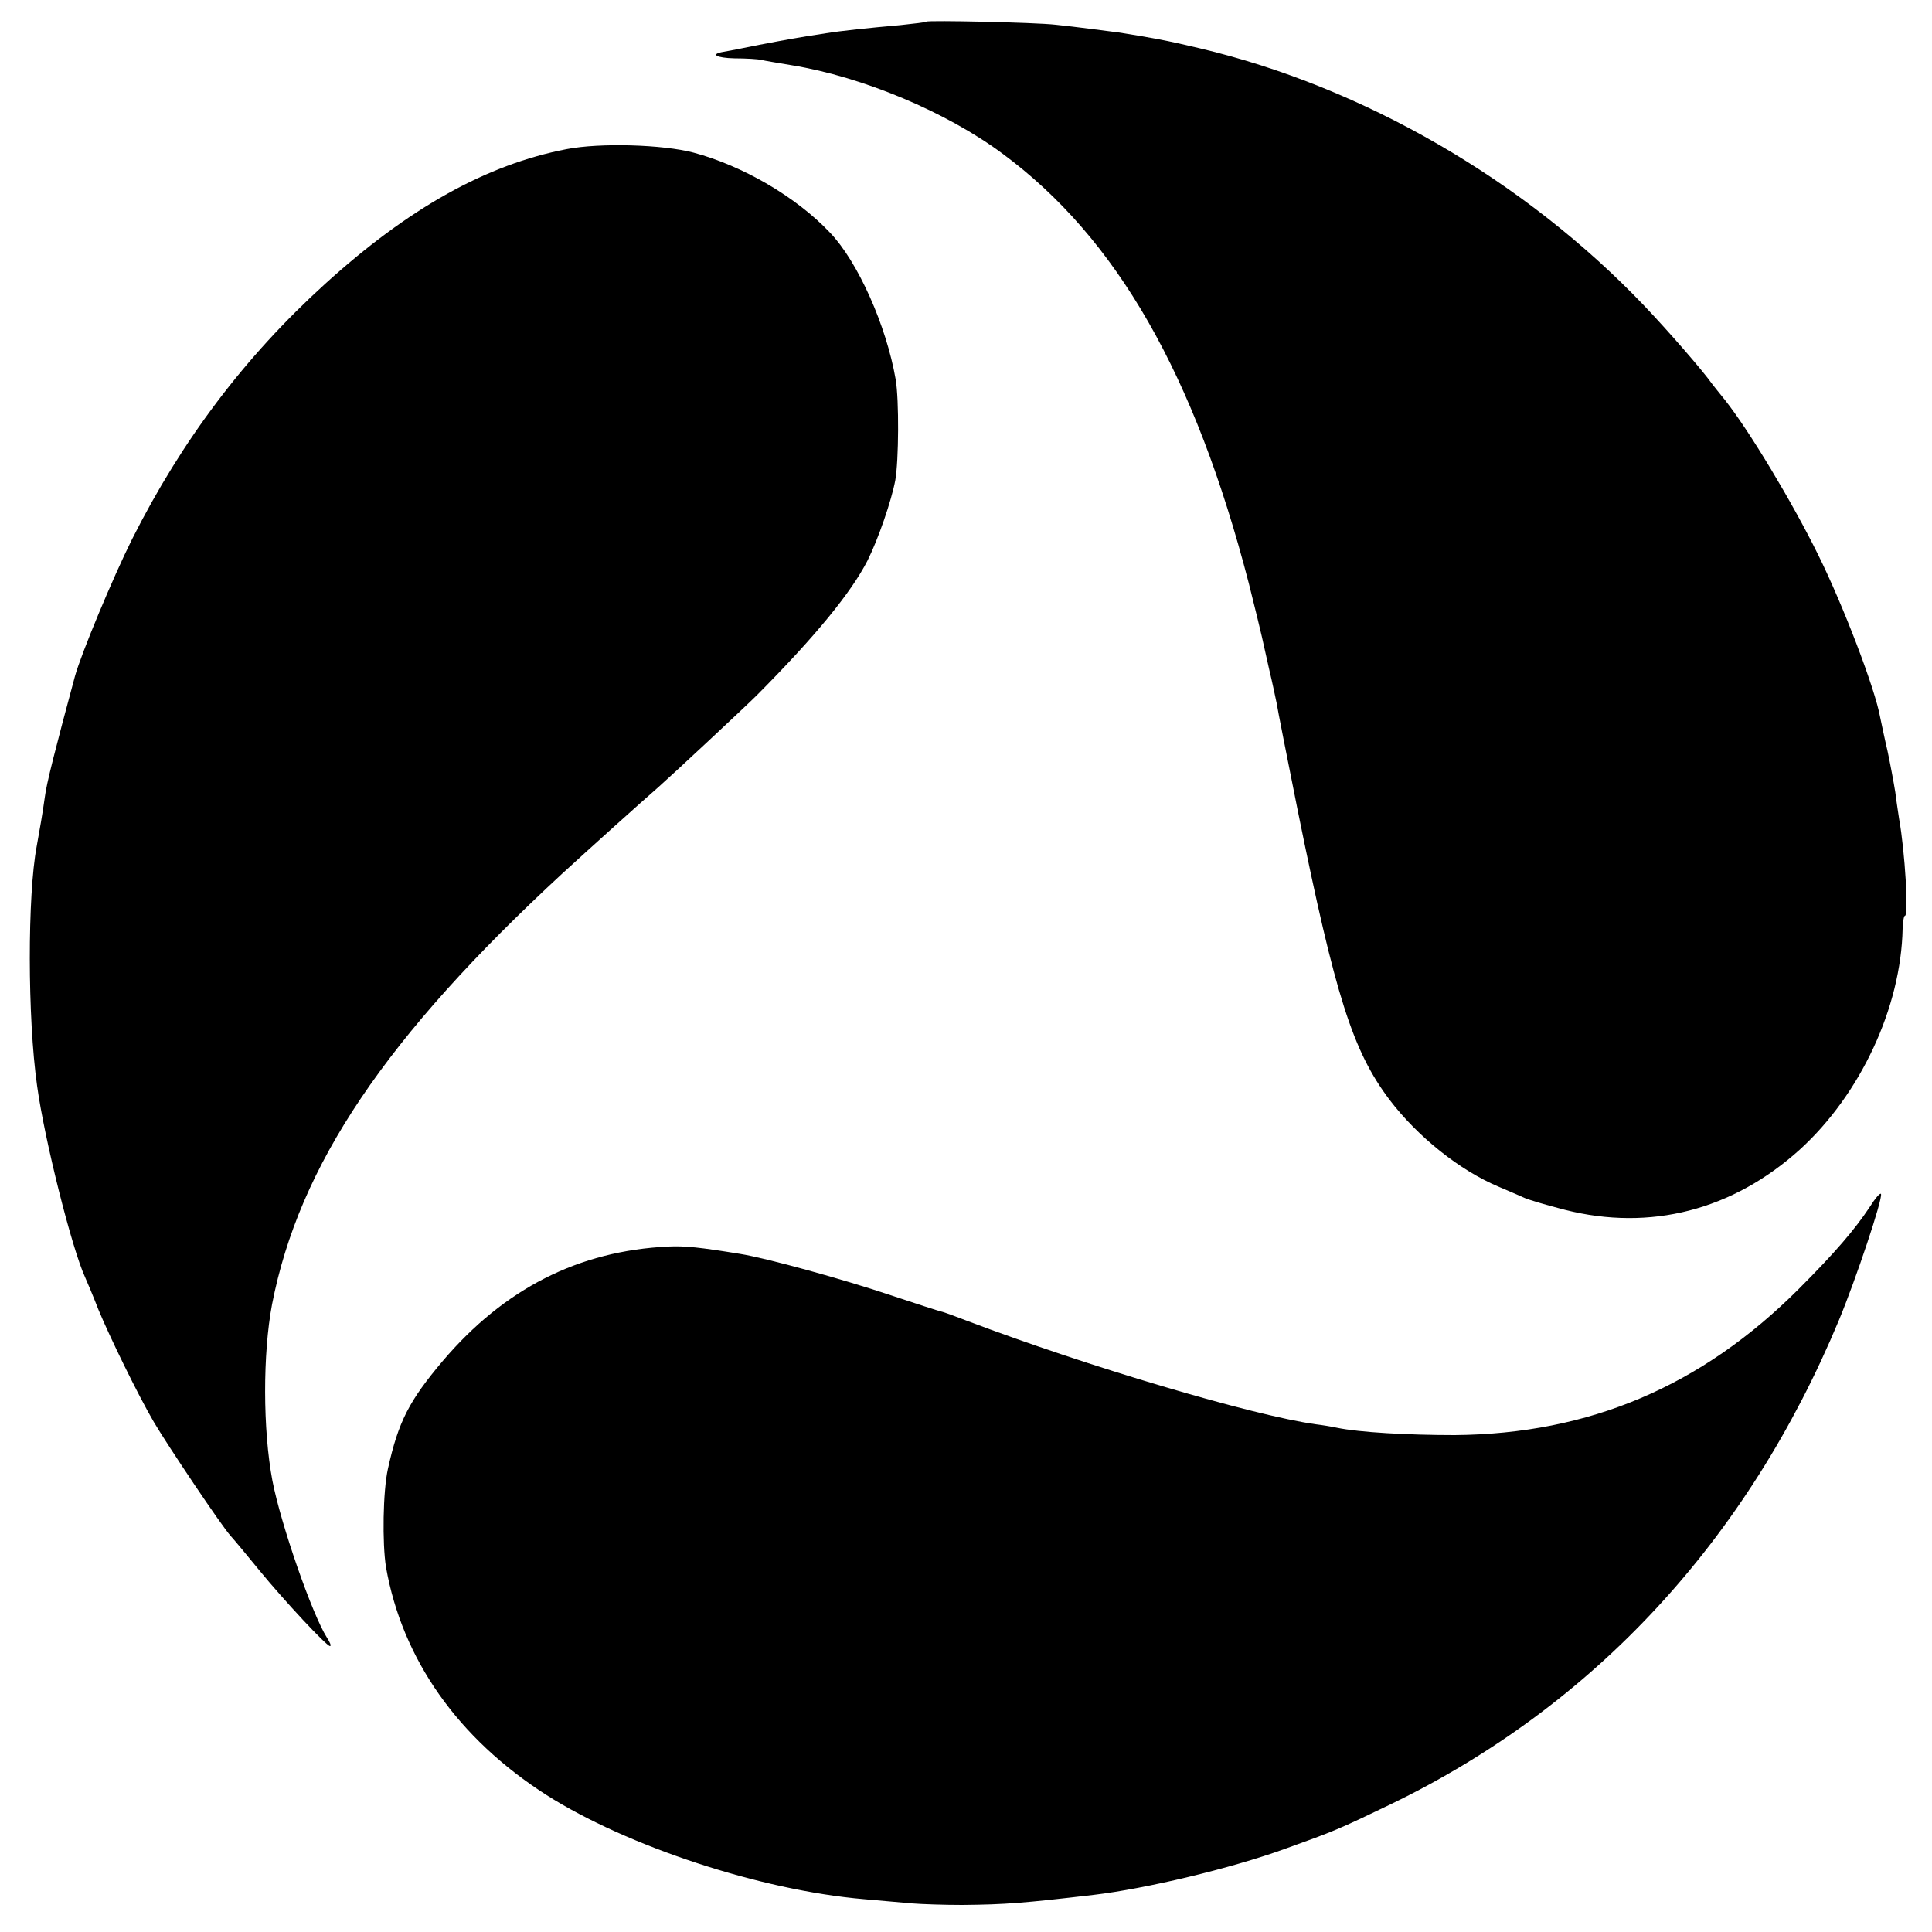
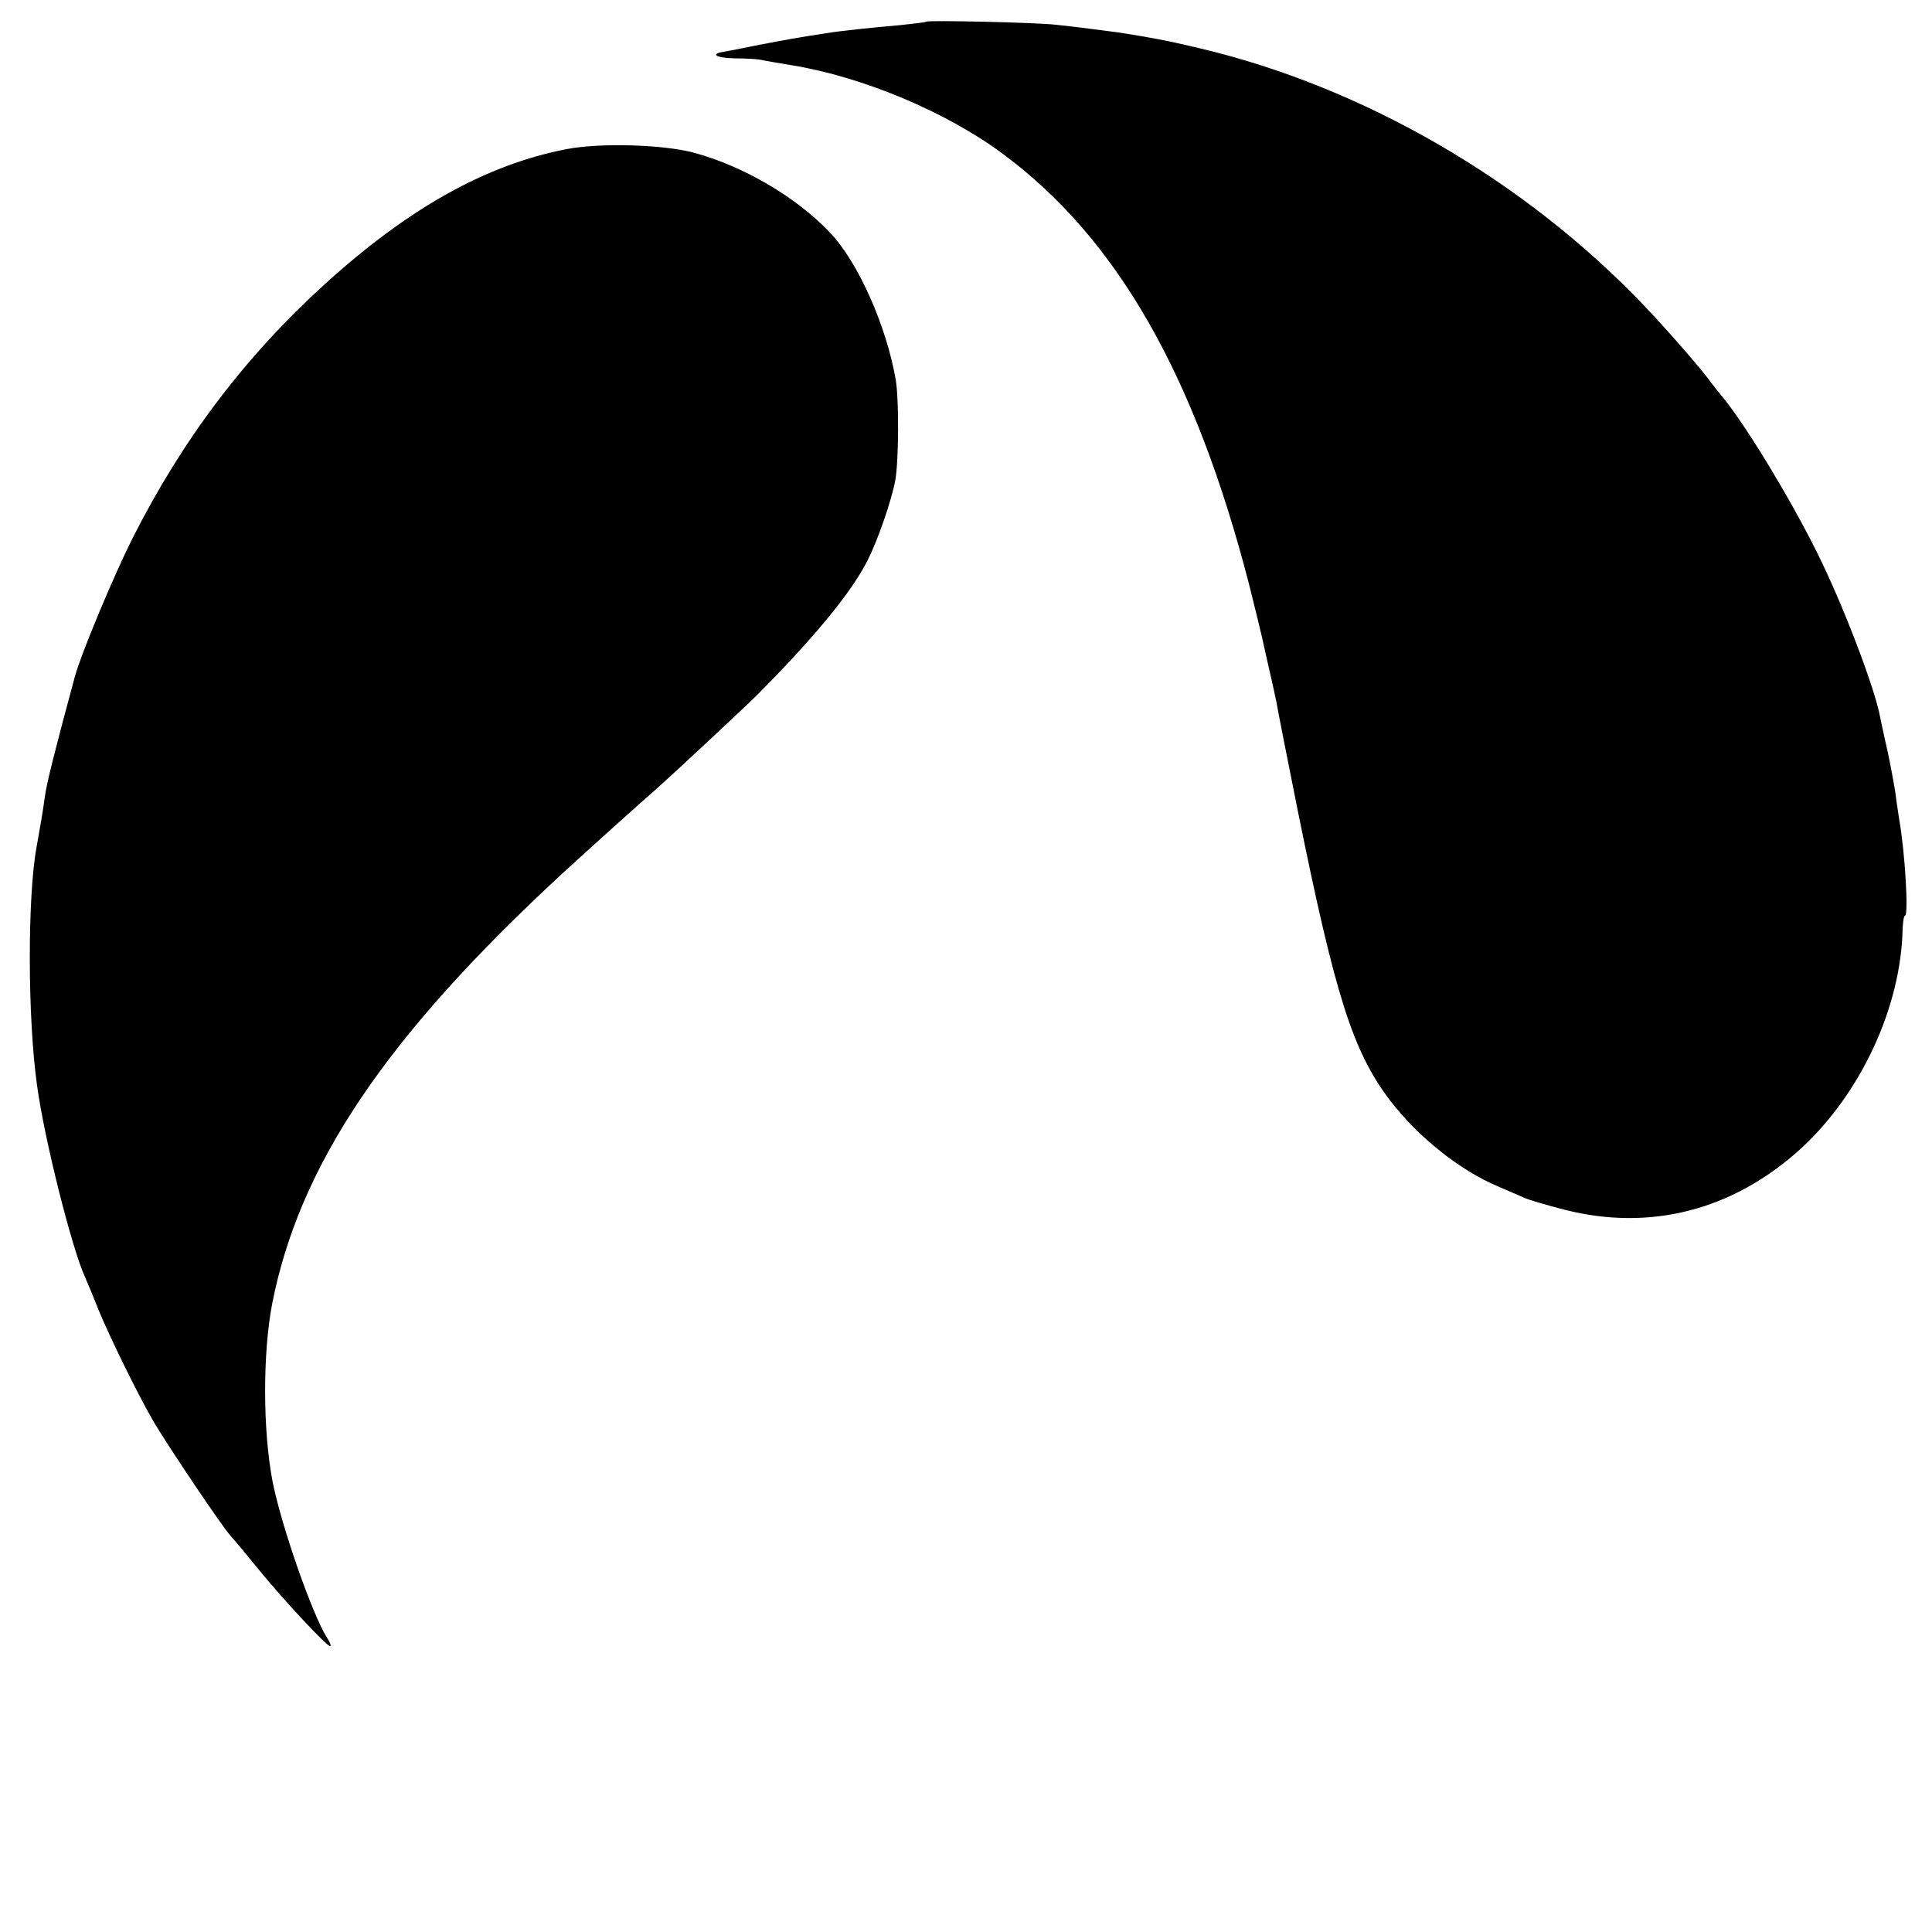
<svg xmlns="http://www.w3.org/2000/svg" version="1.0" width="500pt" height="500pt" viewBox="0 0 500 500" preserveAspectRatio="xMidYMid meet">
  <g transform="translate(0,500) scale(0.1,-0.1)" fill="#000000" stroke="none">
    <path d="M2397 4944 c-1 -2 -32 -5 -67 -9 -80 -7 -156 -15 -192 -21 -79 -12 -99 -16 -173 -30 -44 -9 -85 -17 -92 -18 -37 -6 -19 -16 28 -17 30 0 61 -2 69 -4 8 -2 44 -8 80 -14 183 -30 400 -121 545 -229 295 -218 497 -571 637 -1112 16 -63 31 -126 34 -139 3 -12 11 -51 19 -85 8 -33 16 -72 19 -86 2 -14 27 -140 55 -280 97 -479 142 -620 237 -746 73 -96 182 -183 282 -225 26 -11 56 -24 67 -29 11 -5 58 -19 105 -31 221 -56 434 -1 608 156 157 143 262 368 266 572 1 18 3 33 6 33 10 0 0 167 -15 250 -2 14 -7 45 -10 70 -4 25 -13 73 -20 106 -8 34 -16 73 -19 87 -13 74 -96 291 -161 422 -67 136 -179 322 -241 400 -14 17 -28 35 -32 40 -26 37 -117 141 -177 204 -310 325 -727 566 -1150 666 -88 21 -122 27 -210 41 -32 4 -113 15 -163 20 -52 6 -330 12 -335 8z" />
-     <path d="M1466 4614 c-207 -40 -408 -152 -625 -349 -208 -189 -370 -404 -499 -660 -50 -100 -132 -297 -148 -355 -51 -189 -74 -279 -78 -313 -6 -43 -13 -83 -21 -127 -24 -127 -24 -443 1 -620 19 -139 90 -421 124 -495 5 -11 21 -49 35 -85 29 -70 101 -218 143 -290 36 -61 176 -270 199 -295 10 -11 44 -52 75 -90 64 -78 173 -195 182 -195 4 0 0 10 -8 22 -38 60 -119 292 -141 406 -25 132 -25 329 -1 456 70 360 294 693 752 1116 62 57 211 191 248 223 34 30 226 209 255 238 152 153 244 266 286 348 28 56 62 155 72 208 9 51 10 208 1 261 -24 139 -98 305 -170 380 -88 93 -226 173 -353 207 -79 21 -242 26 -329 9z" />
-     <path d="M4838 1875 c-38 -57 -88 -116 -183 -211 -252 -252 -542 -375 -890 -378 -122 0 -247 7 -305 19 -14 3 -38 7 -55 9 -164 23 -592 150 -903 268 -31 12 -61 23 -67 24 -5 1 -64 20 -130 42 -125 42 -321 96 -390 107 -104 17 -143 21 -185 19 -233 -11 -425 -109 -584 -296 -87 -103 -115 -157 -142 -279 -13 -58 -15 -193 -5 -255 42 -238 186 -443 416 -590 208 -132 553 -246 820 -269 44 -4 100 -9 125 -11 25 -2 83 -4 130 -4 113 1 160 5 340 26 135 16 354 68 495 119 128 46 138 50 275 116 526 255 922 683 1159 1252 44 106 114 315 109 327 -2 4 -15 -11 -30 -35z" />
+     <path d="M1466 4614 c-207 -40 -408 -152 -625 -349 -208 -189 -370 -404 -499 -660 -50 -100 -132 -297 -148 -355 -51 -189 -74 -279 -78 -313 -6 -43 -13 -83 -21 -127 -24 -127 -24 -443 1 -620 19 -139 90 -421 124 -495 5 -11 21 -49 35 -85 29 -70 101 -218 143 -290 36 -61 176 -270 199 -295 10 -11 44 -52 75 -90 64 -78 173 -195 182 -195 4 0 0 10 -8 22 -38 60 -119 292 -141 406 -25 132 -25 329 -1 456 70 360 294 693 752 1116 62 57 211 191 248 223 34 30 226 209 255 238 152 153 244 266 286 348 28 56 62 155 72 208 9 51 10 208 1 261 -24 139 -98 305 -170 380 -88 93 -226 173 -353 207 -79 21 -242 26 -329 9" />
  </g>
</svg>